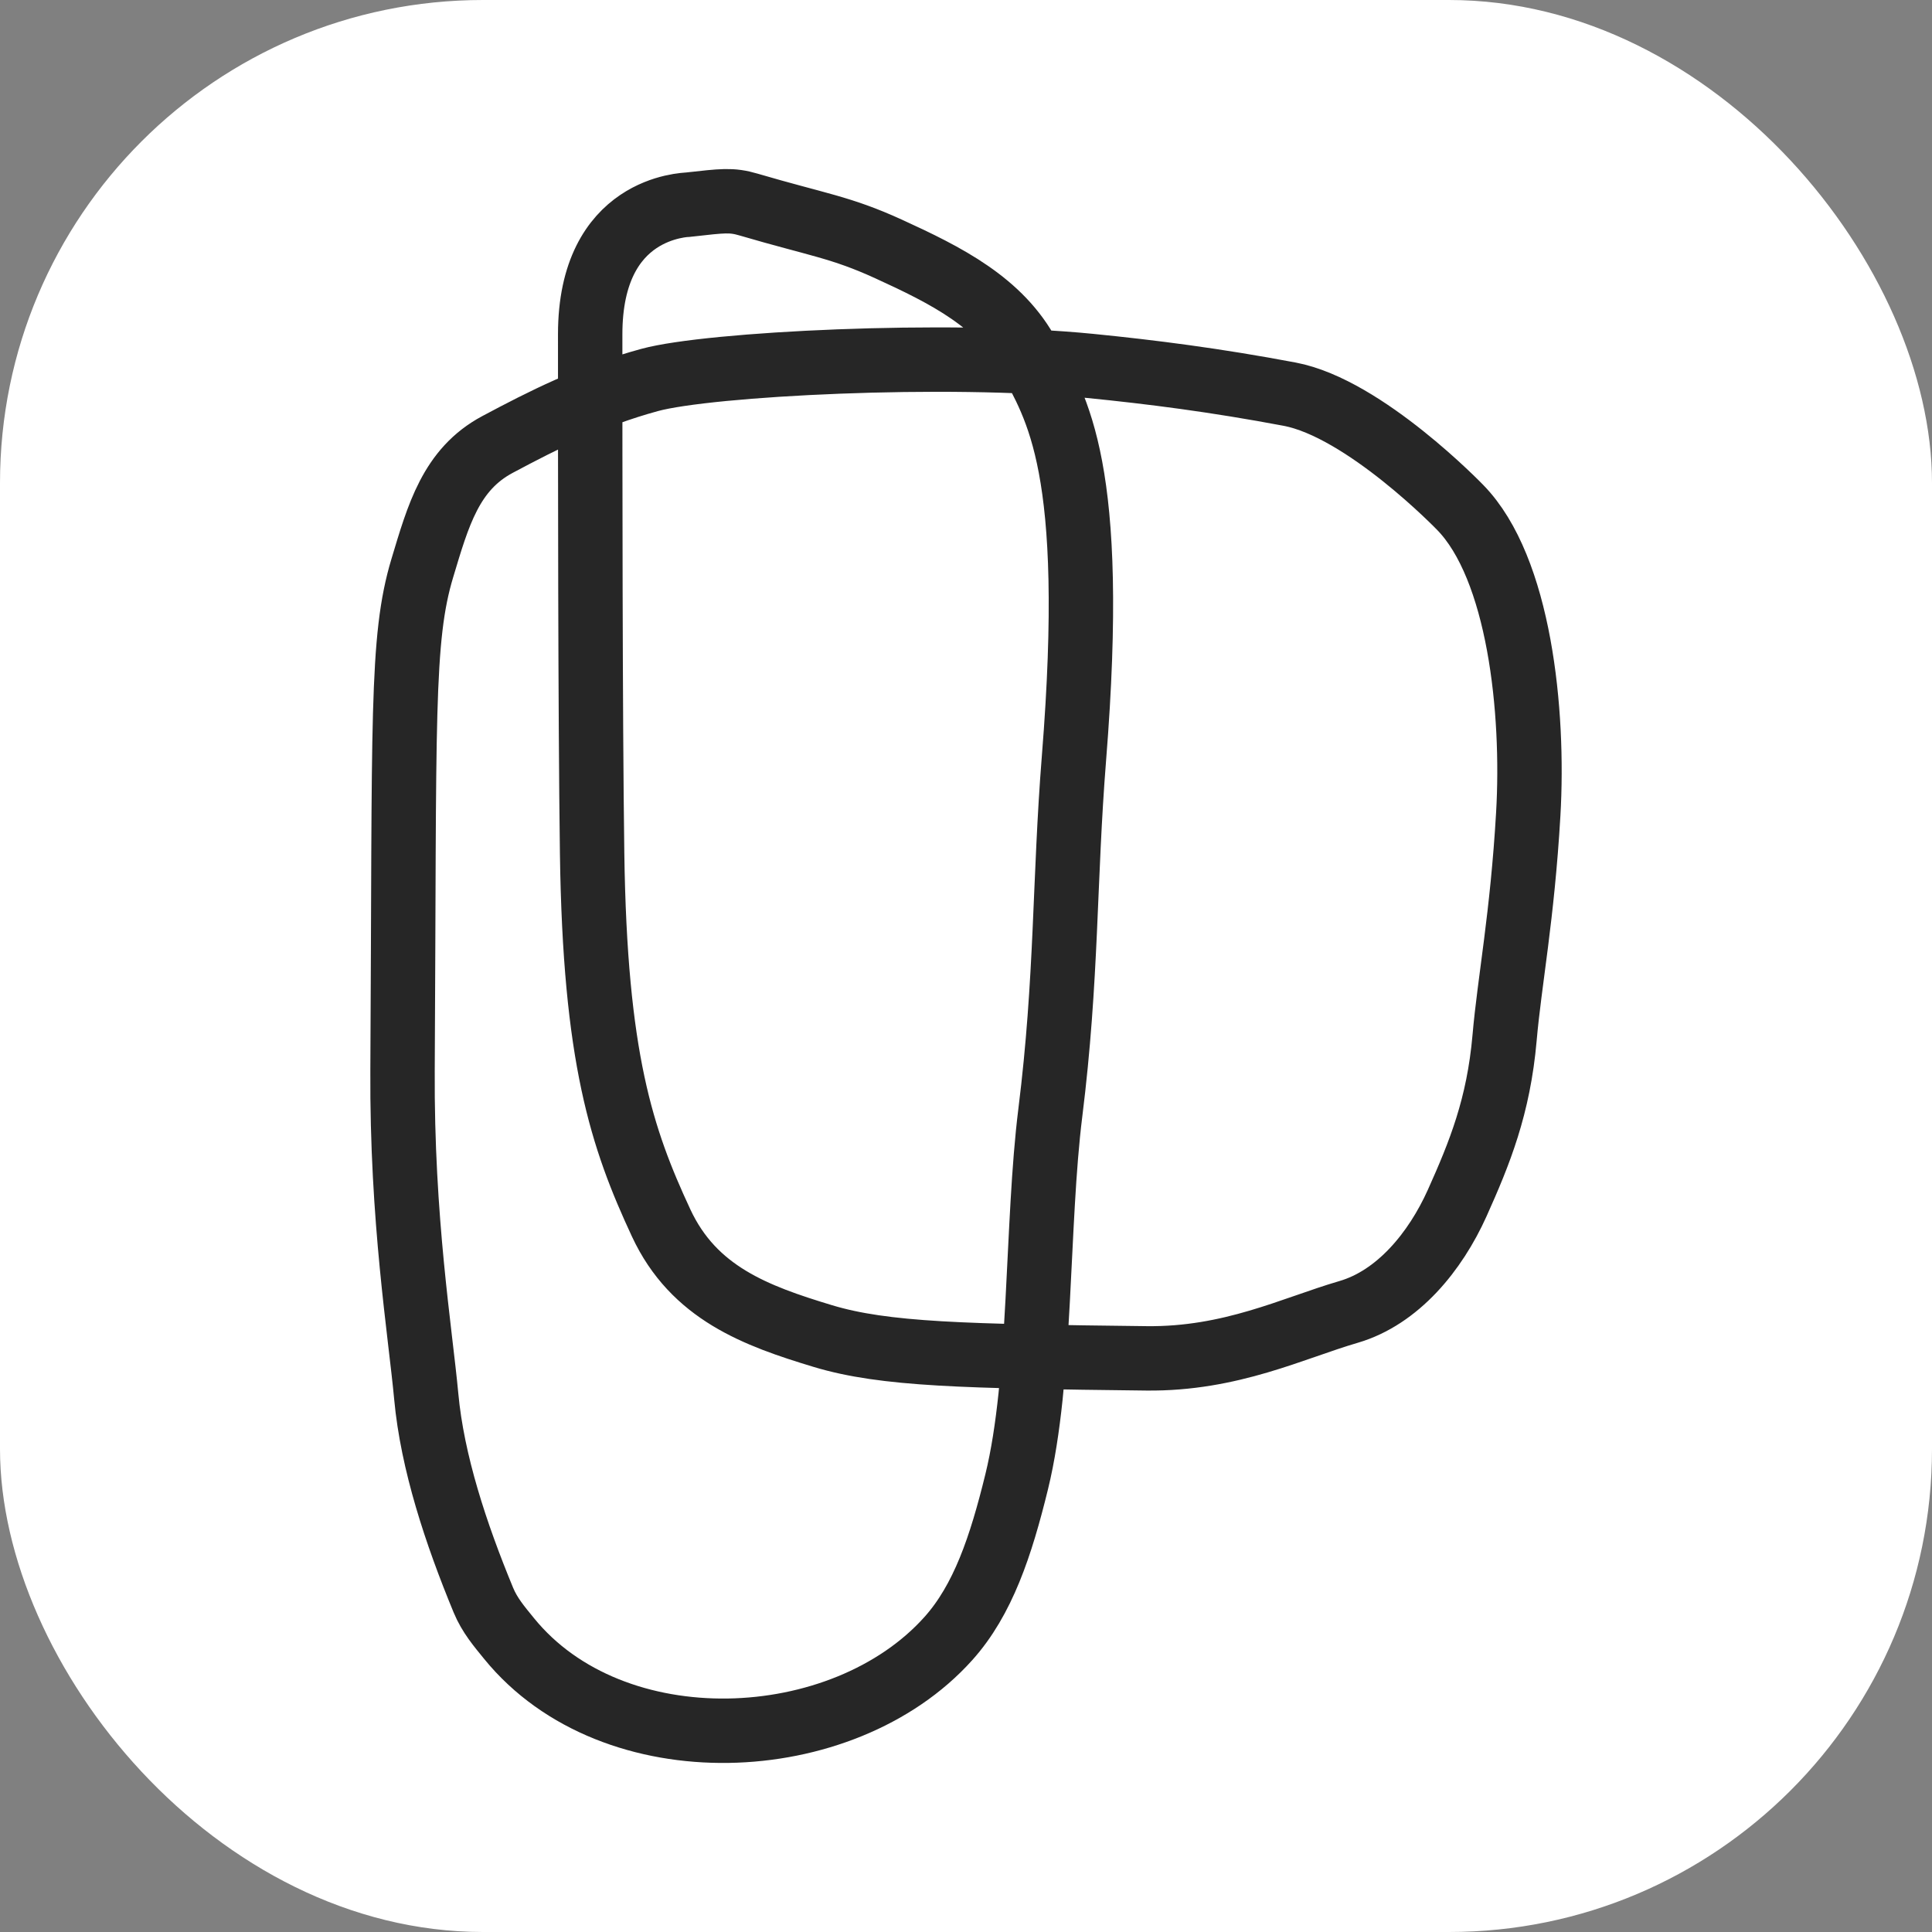
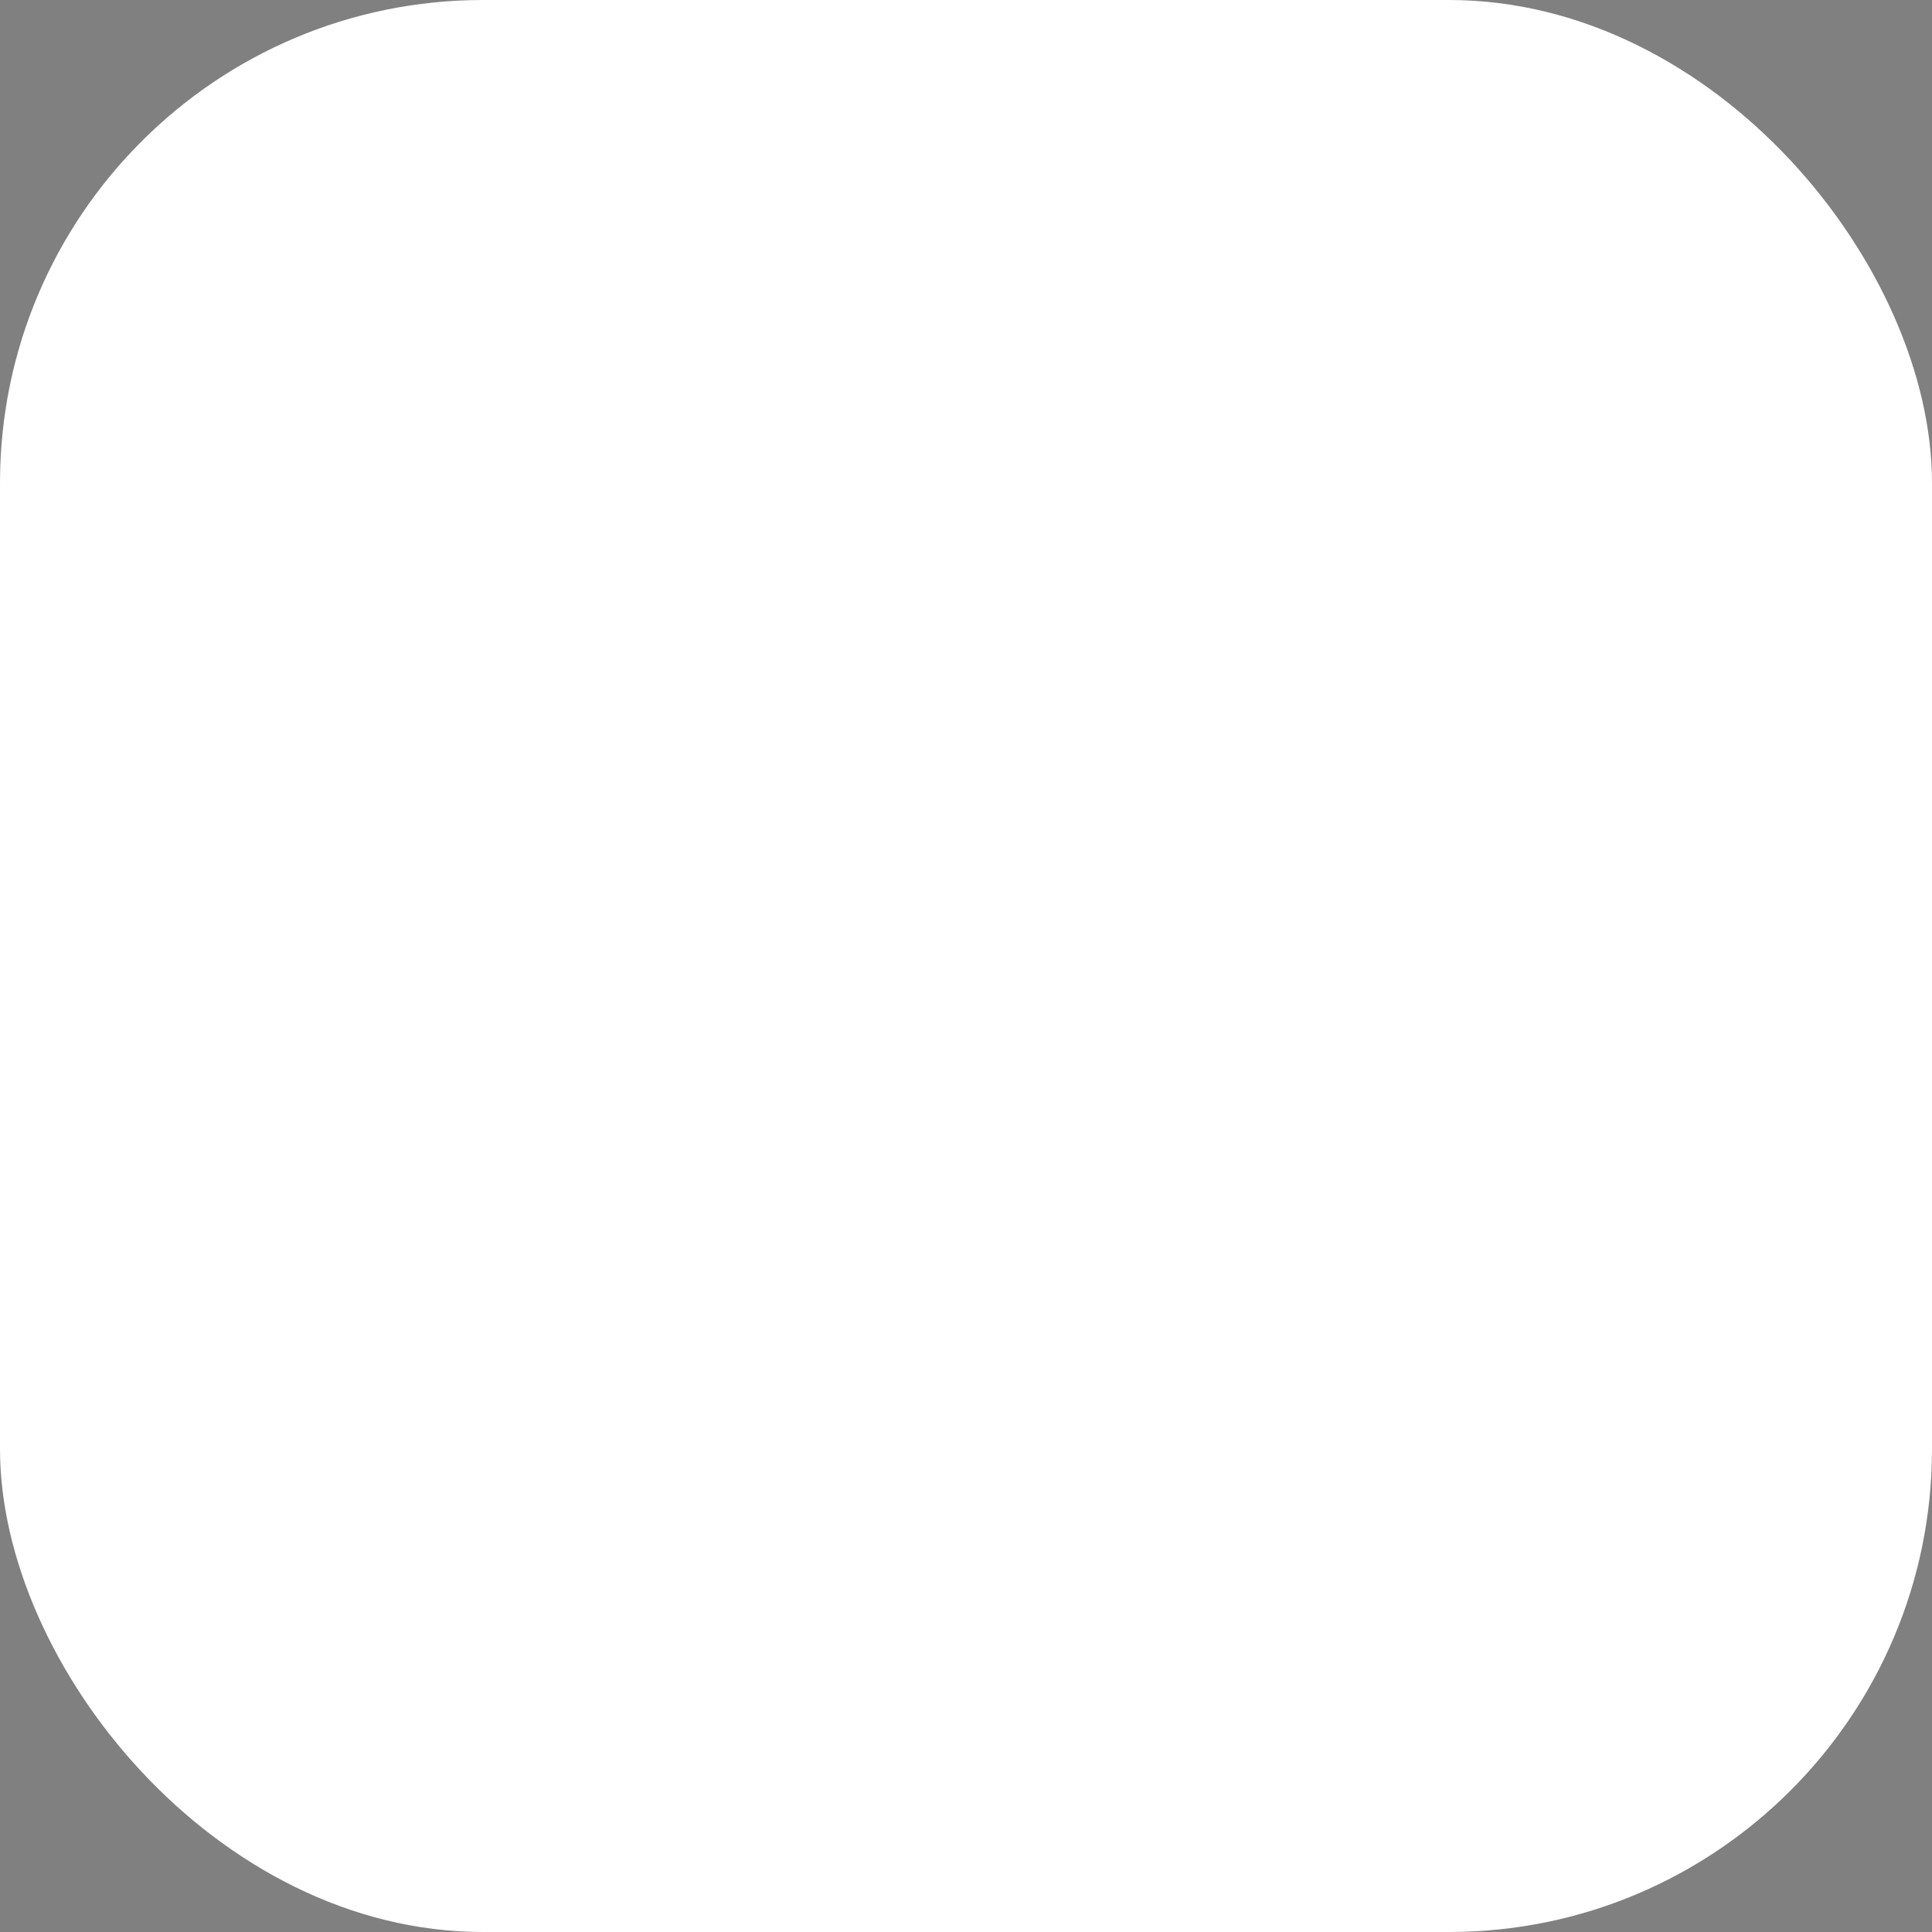
<svg xmlns="http://www.w3.org/2000/svg" width="48" height="48" viewBox="0 0 48 48" fill="none">
  <rect x="0" y="0" width="48" height="48" fill="#808080" stroke="none" />
  <rect width="48" height="48" rx="12" fill="white" />
-   <path d="M17.123 5.082C17.027 5.093 14.663 5.129 14.663 8.306C14.663 11.483 14.663 17.734 14.711 21.203C14.782 26.286 15.446 28.277 16.425 30.382C17.236 32.126 18.779 32.691 20.446 33.195C21.979 33.657 23.978 33.695 28.482 33.748C30.586 33.772 32.121 32.998 33.5 32.596C34.728 32.239 35.66 31.097 36.202 29.893C36.761 28.648 37.232 27.489 37.381 25.785C37.505 24.363 37.821 22.78 37.969 20.226C38.118 17.666 37.75 14.111 36.277 12.606C36.277 12.606 33.905 10.145 32.04 9.793C30.197 9.445 28.606 9.243 27.082 9.091C23.53 8.737 17.613 9.038 16.141 9.44C14.666 9.842 13.491 10.44 12.36 11.043C11.201 11.661 10.886 12.807 10.493 14.111C9.96 15.879 10.052 17.855 10.001 26.596C9.979 30.288 10.441 33.088 10.59 34.694C10.741 36.33 11.324 38.097 12.01 39.756C12.165 40.13 12.402 40.407 12.648 40.709C15.232 43.887 20.938 43.638 23.562 40.709C24.422 39.75 24.867 38.416 25.26 36.81C25.881 34.273 25.75 30.4 26.095 27.645C26.512 24.304 26.439 21.884 26.683 18.83C27.264 11.573 26.245 10.151 25.559 8.844C24.862 7.518 23.501 6.837 22.077 6.186C20.885 5.641 20.313 5.586 18.597 5.082C18.172 4.957 17.956 4.989 17.123 5.082ZM17.123 5.082C16.799 5.118 17.615 5.027 17.123 5.082Z" stroke="#262626" stroke-width="1.6" stroke-linecap="round" stroke-linejoin="bevel" />
</svg>